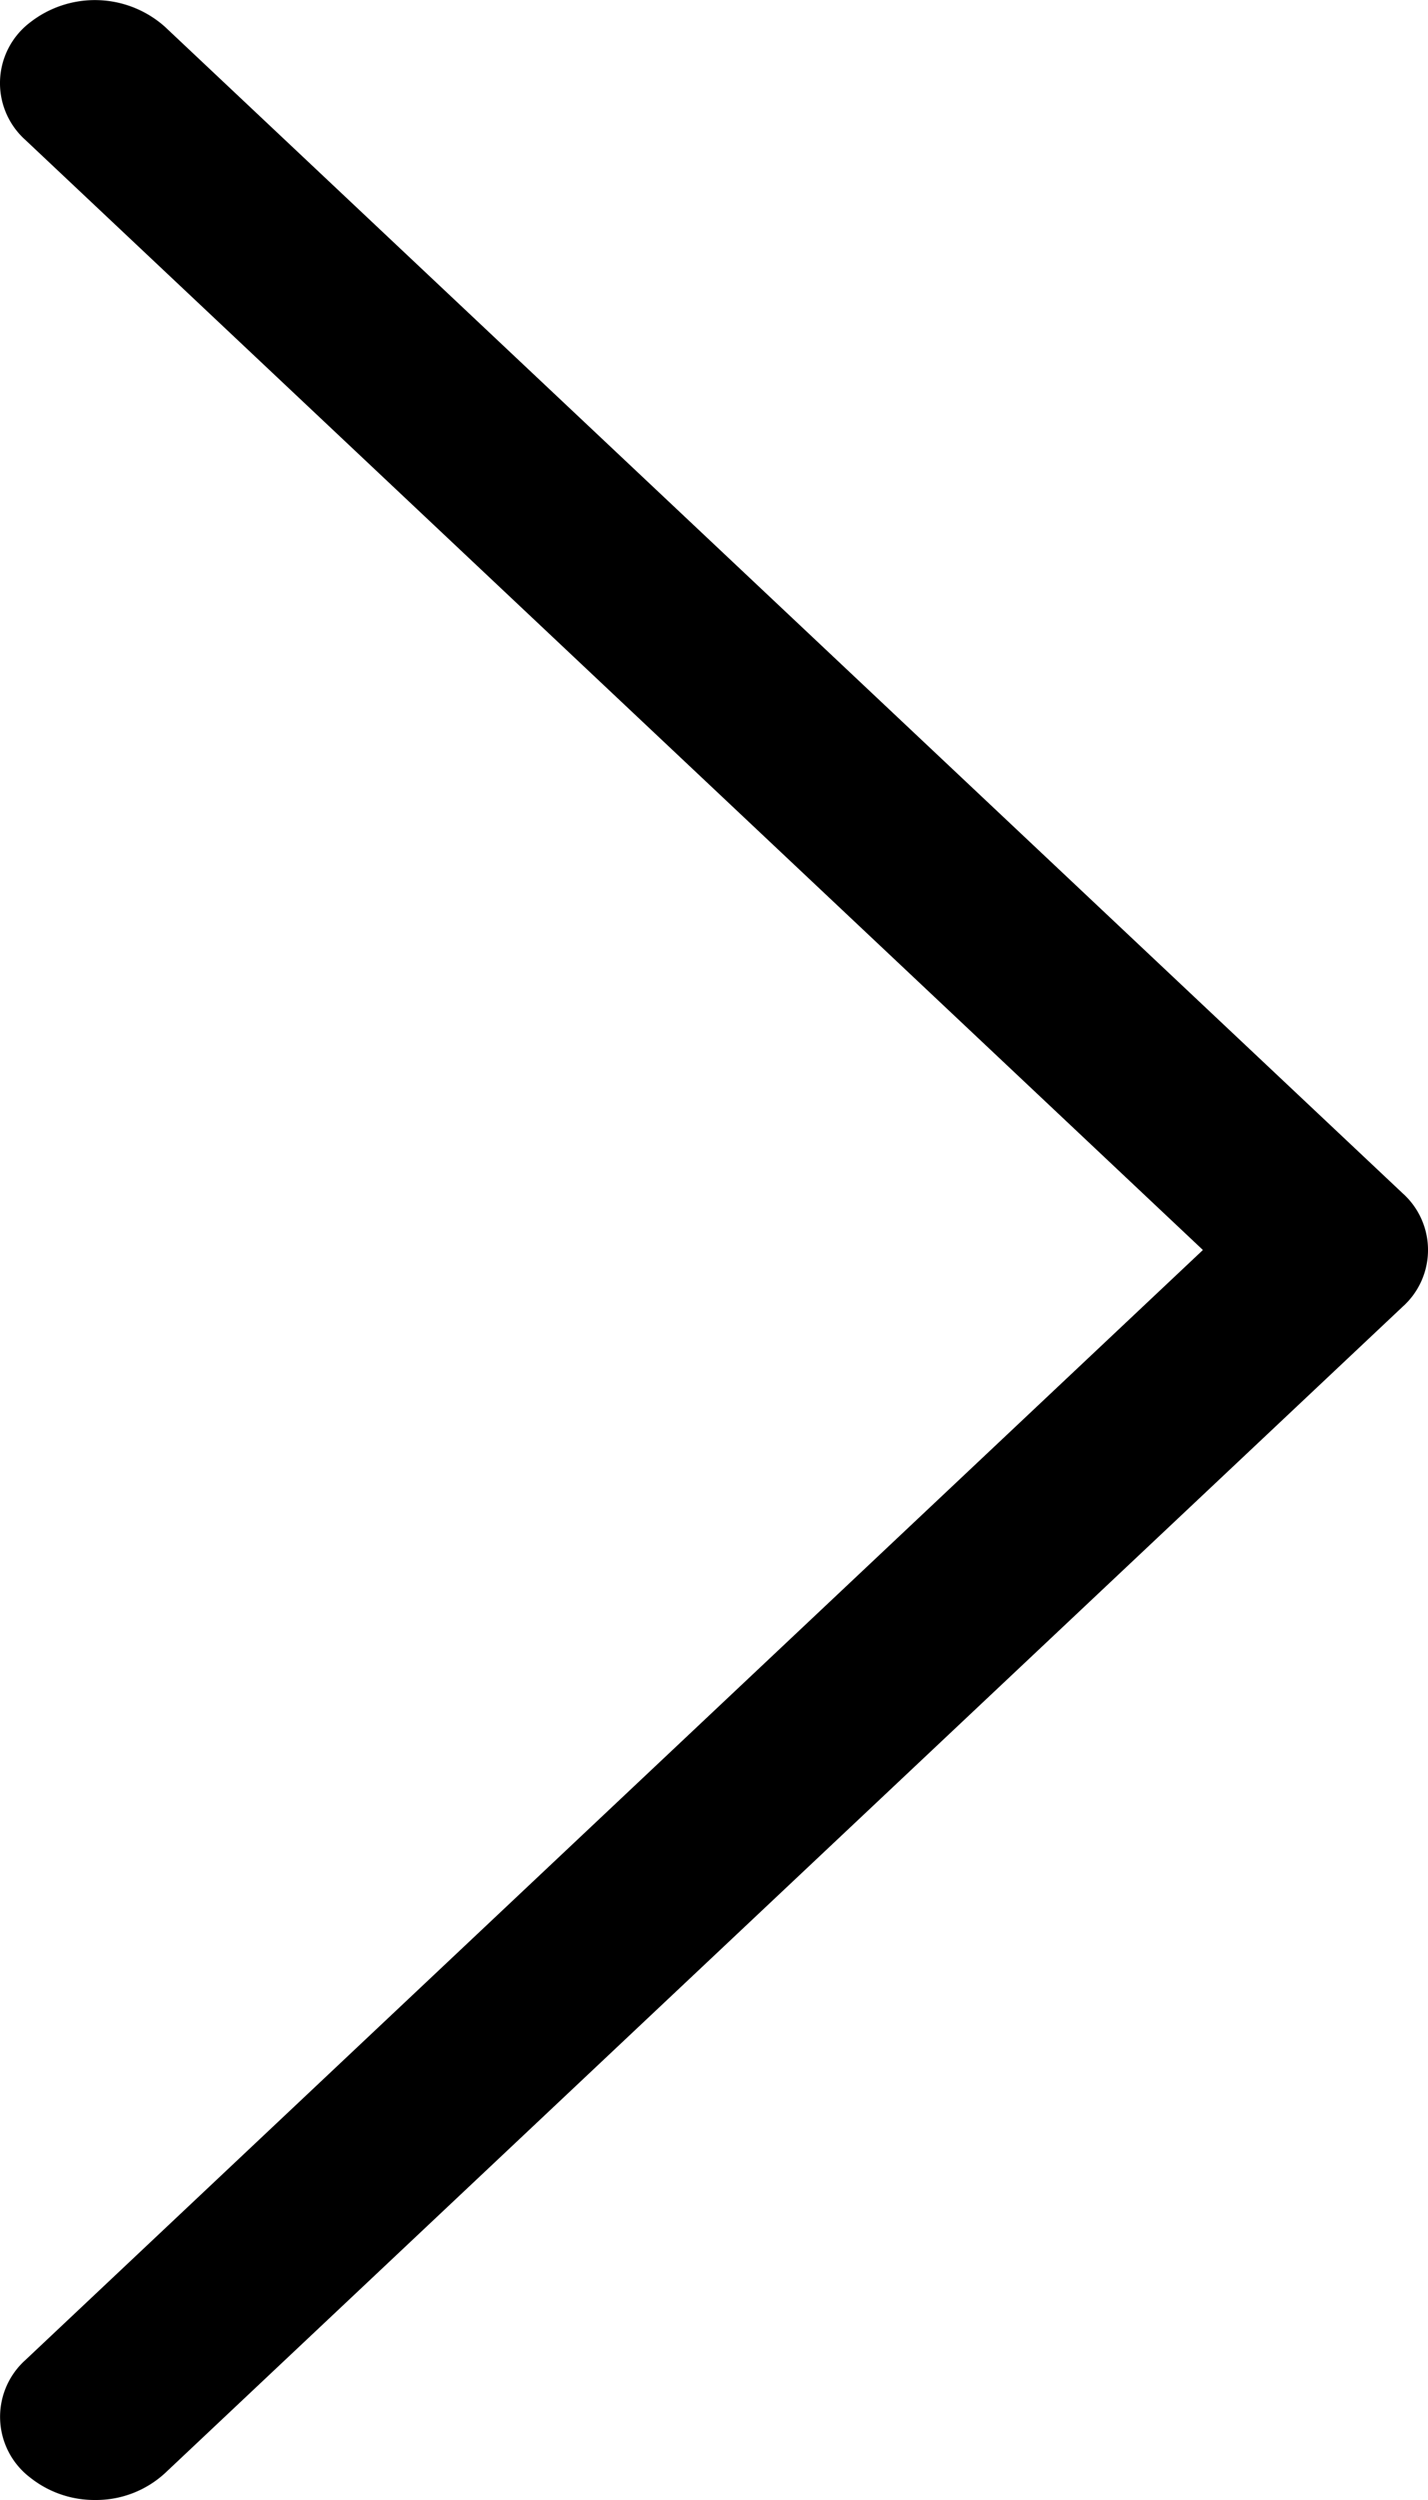
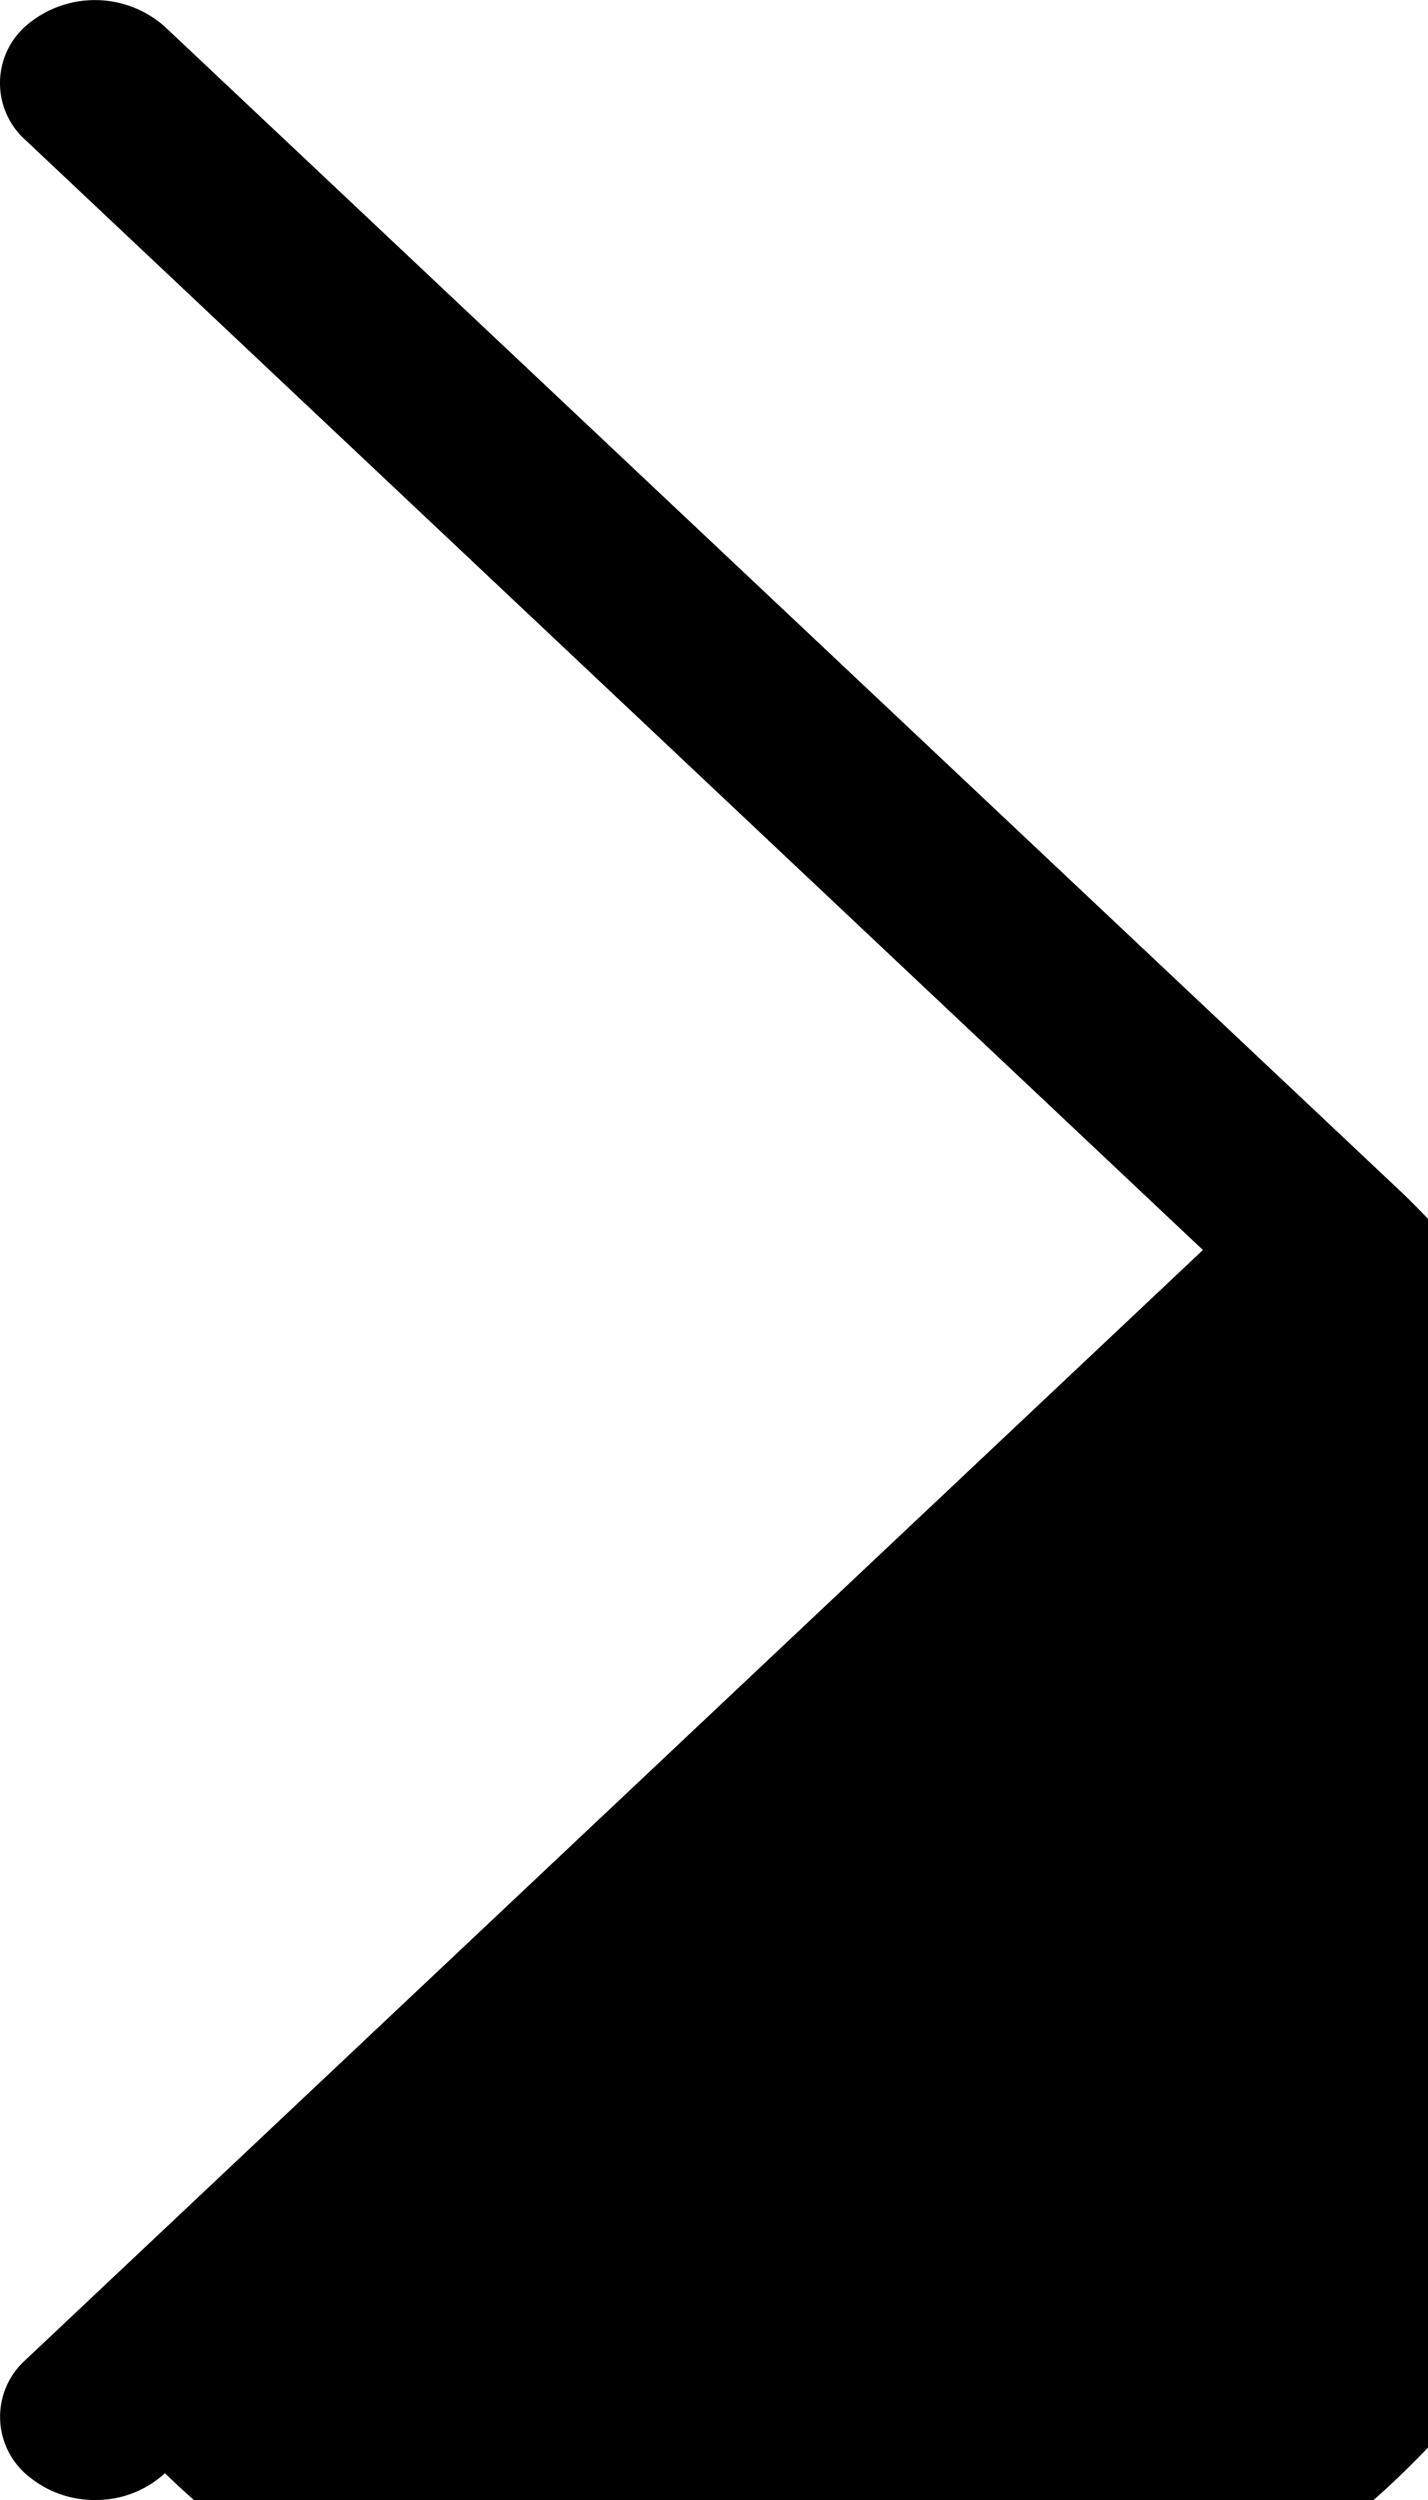
<svg xmlns="http://www.w3.org/2000/svg" width="16" height="28" viewBox="0 0 16 28">
-   <path id="Path_30" data-name="Path 30" d="M23.715,15.364,9.848,2.3A1.179,1.179,0,0,0,8.34,2.249a.854.854,0,0,0-.055,1.319L21.478,16,8.285,28.432a.855.855,0,0,0,.056,1.319A1.155,1.155,0,0,0,9.066,30a1.142,1.142,0,0,0,.782-.3L23.715,16.636A.852.852,0,0,0,23.715,15.364Z" transform="translate(-8 -2)" />
+   <path id="Path_30" data-name="Path 30" d="M23.715,15.364,9.848,2.3A1.179,1.179,0,0,0,8.34,2.249a.854.854,0,0,0-.055,1.319L21.478,16,8.285,28.432a.855.855,0,0,0,.056,1.319A1.155,1.155,0,0,0,9.066,30a1.142,1.142,0,0,0,.782-.3A.852.852,0,0,0,23.715,15.364Z" transform="translate(-8 -2)" />
</svg>